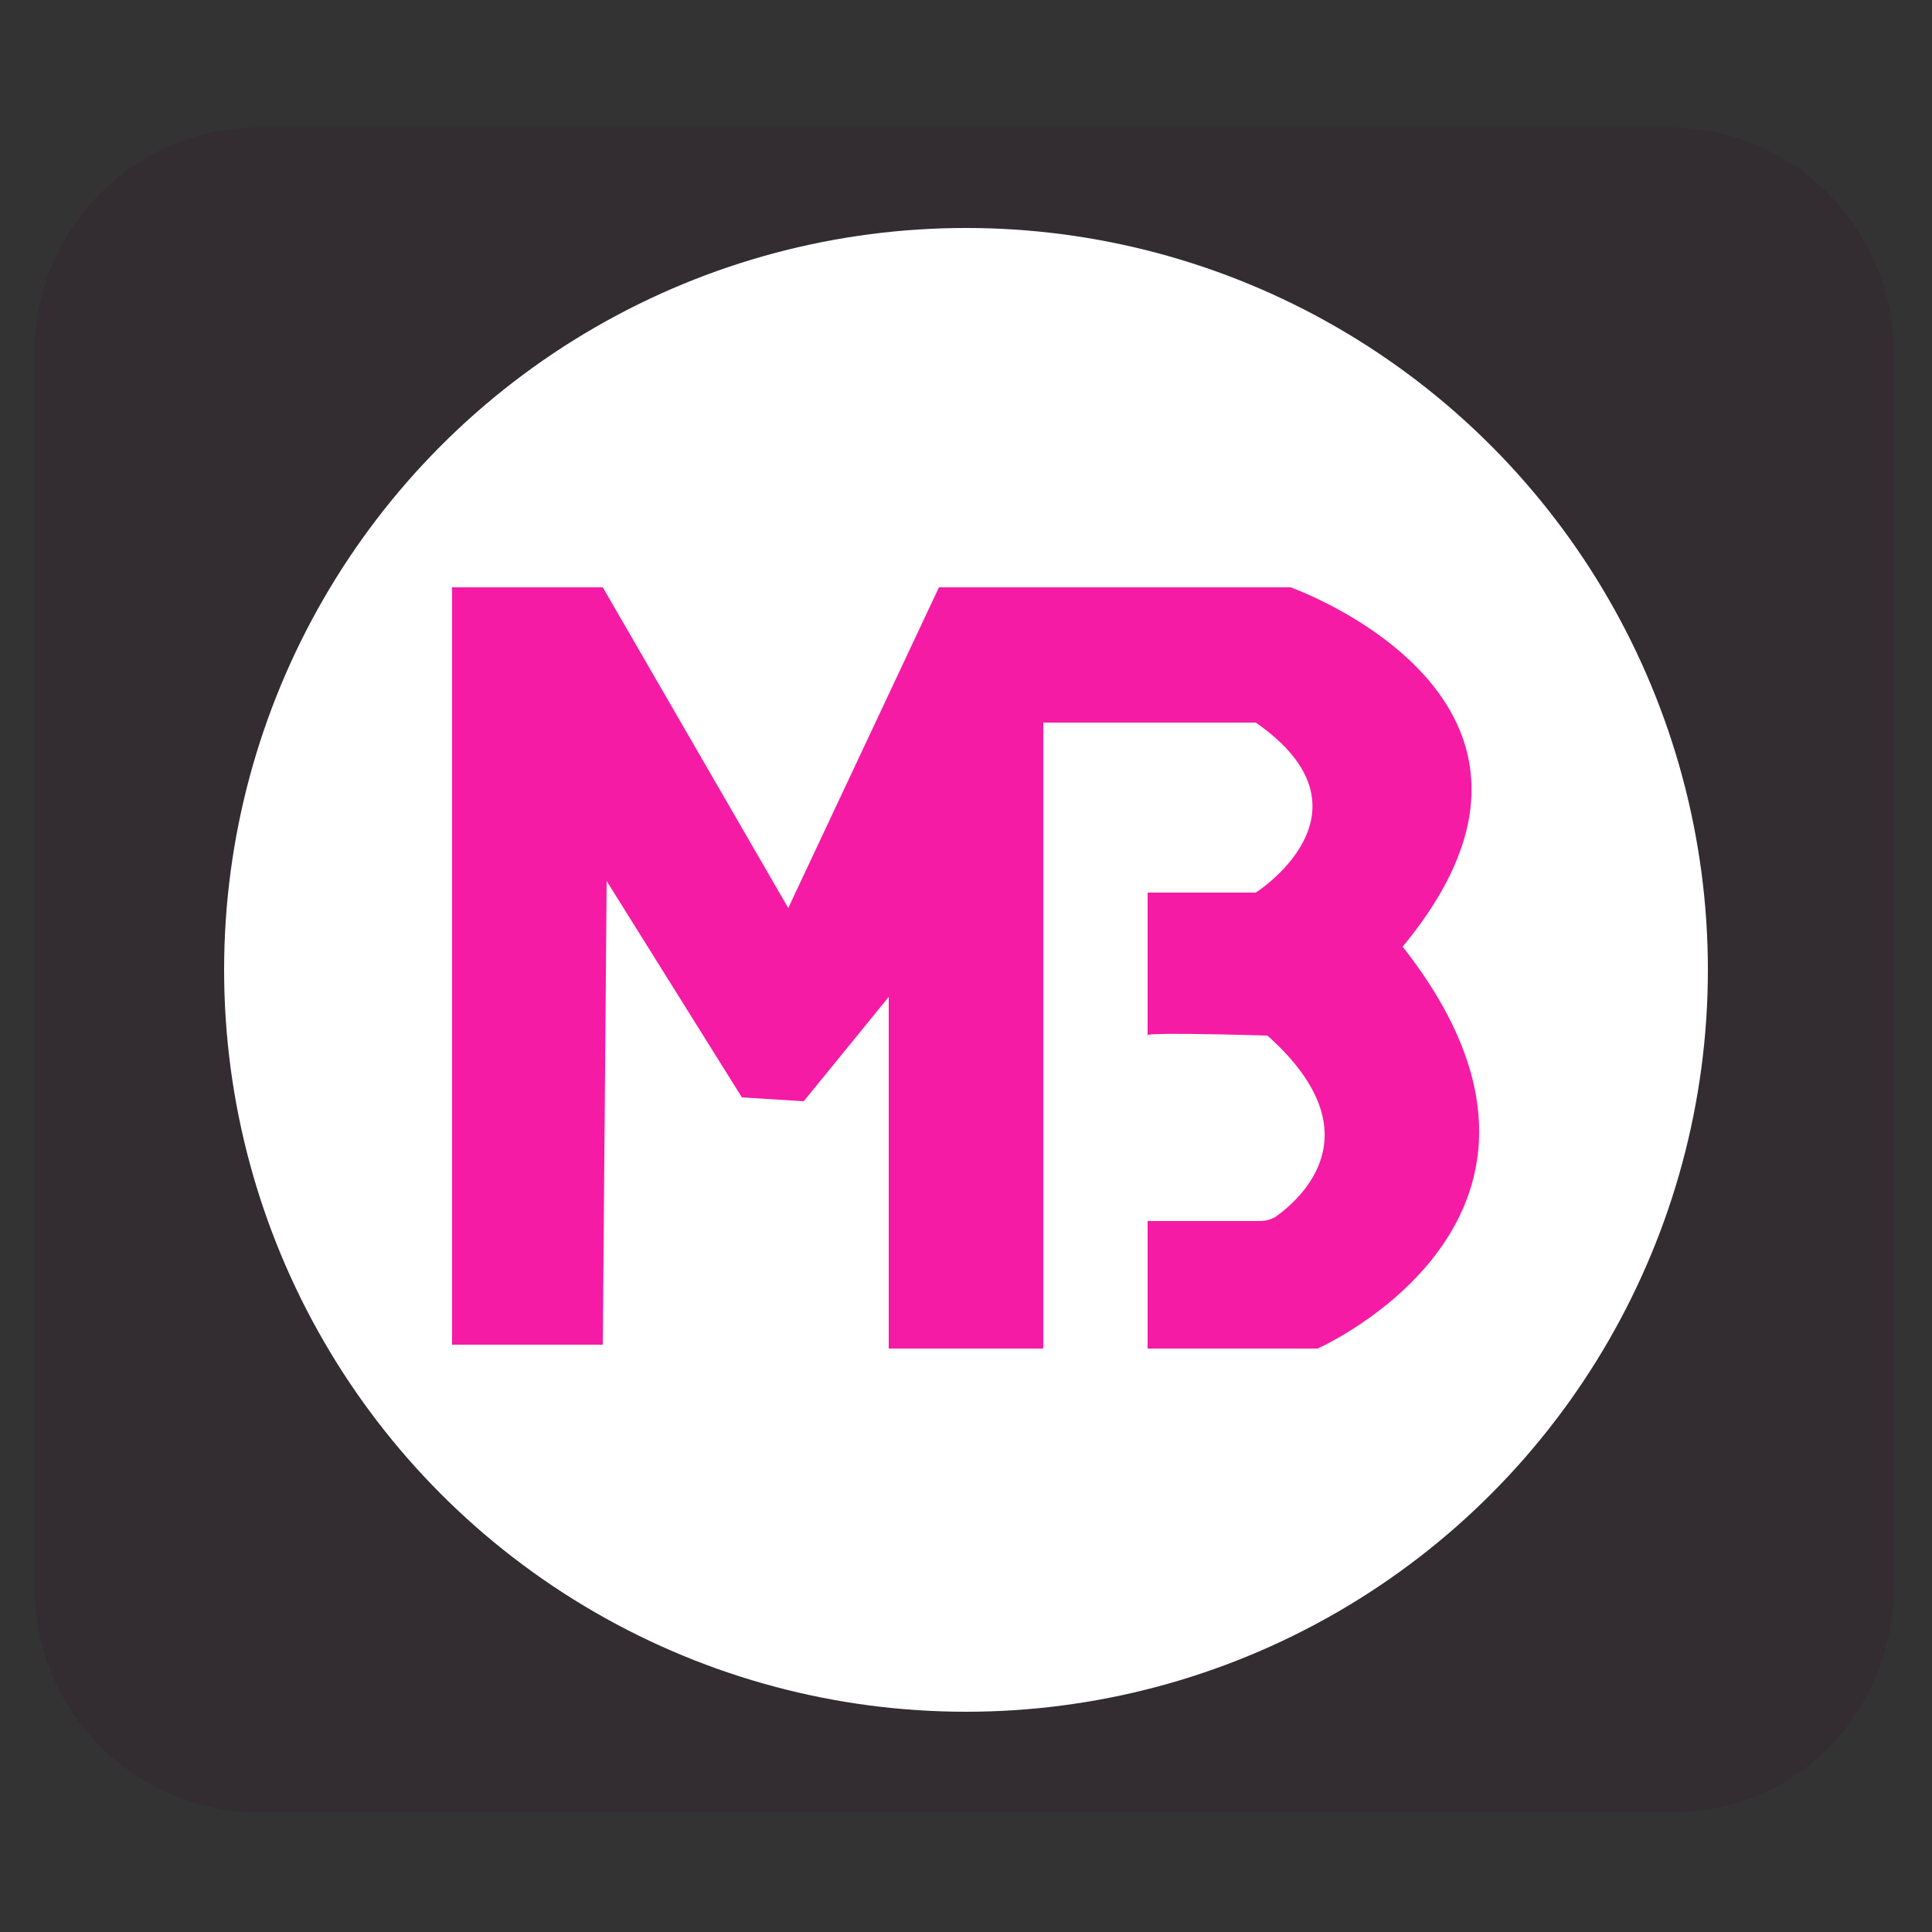
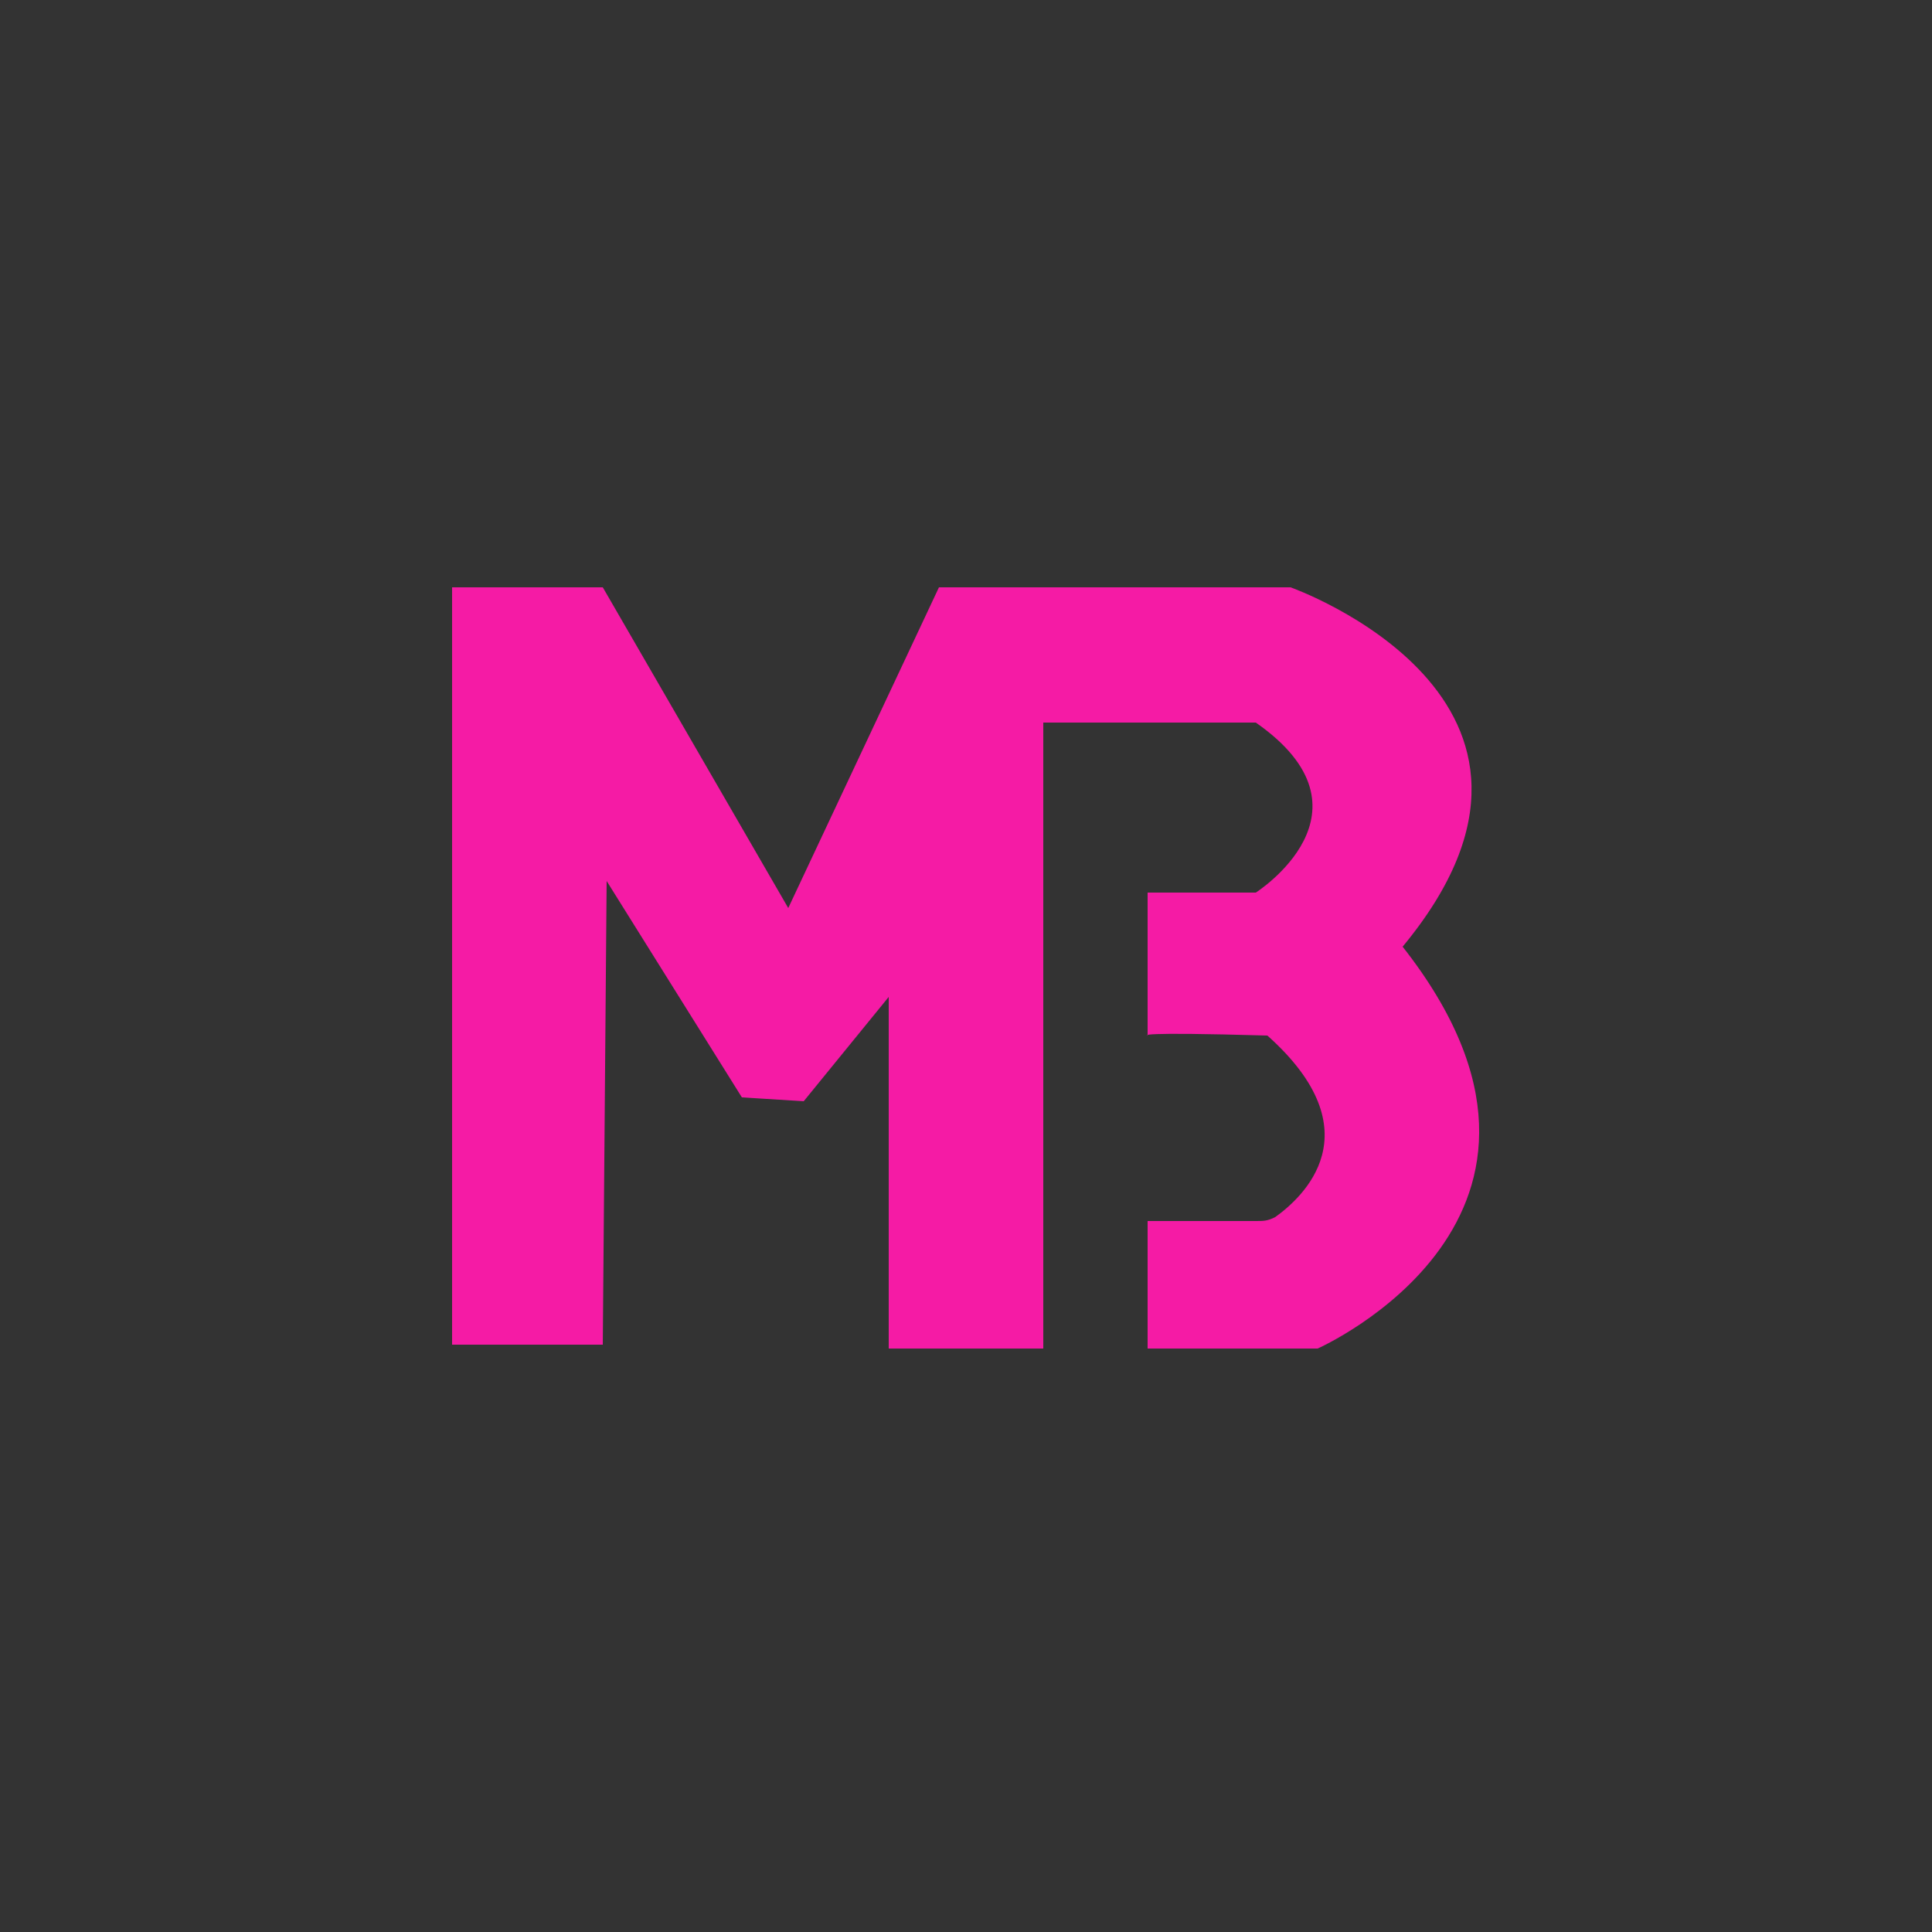
<svg xmlns="http://www.w3.org/2000/svg" version="1.1" id="Layer_1" x="0px" y="0px" viewBox="0 0 50 50" style="enable-background:new 0 0 50 50;" xml:space="preserve">
  <rect x="0" y="0" width="50" height="50" fill="#333333" stroke="none" />
  <style type="text/css">
	.st0{fill:#155BD5;}
	.st1{opacity:0.5;fill:#155BD5;enable-background:new    ;}
	.st2{fill:#332C30;}
	.st3{fill:#FFFFFF;}
	.st4{fill:#F51BA5;}
</style>
-   <path class="st0" d="M-121.1,24.4L-121.1,24.4c3.9-3.9,10.1-3.9,14,0l11,11c3.9,3.9,3.9,10.1,0,14l0,0c-3.9,3.9-10.1,3.9-14,0  l-11-11C-125,34.5-125,28.3-121.1,24.4z" />
-   <path class="st1" d="M-94.2,22.8v10.1l-10.1-10.1H-94.2z" />
  <path class="st0" d="M-122.7,51.3V41.2l10.1,10.1H-122.7z" />
-   <path class="st2" d="M43.3,46.9H6.7c-3.2,0-5.8-2.6-5.8-5.8v-32c0-3.2,2.6-5.8,5.8-5.8h36.5c3.2,0,5.8,2.6,5.8,5.8v32  C49,44.3,46.5,46.9,43.3,46.9z" />
-   <circle class="st3" cx="25" cy="25.1" r="19.2" />
  <path class="st4" d="M33.4,15.2c0,0,8.2,2.9,2.9,9.3c5.5,7-2.2,10.4-2.2,10.4h-4.4v-3.3h2.8c0.2,0,0.3,0,0.5-0.1  c0.7-0.5,2.6-2.2-0.2-4.7c-3.5-0.1-3.1,0-3.1,0v-3.7h2.8c0,0,3.3-2.1,0-4.4h-5.5v16.2H23v-9.1l-2.2,2.7l-1.6-0.1l-3.5-5.6l-0.1,12  h-3.9V15.2h3.9l4.8,8.3l3.9-8.3" />
</svg>